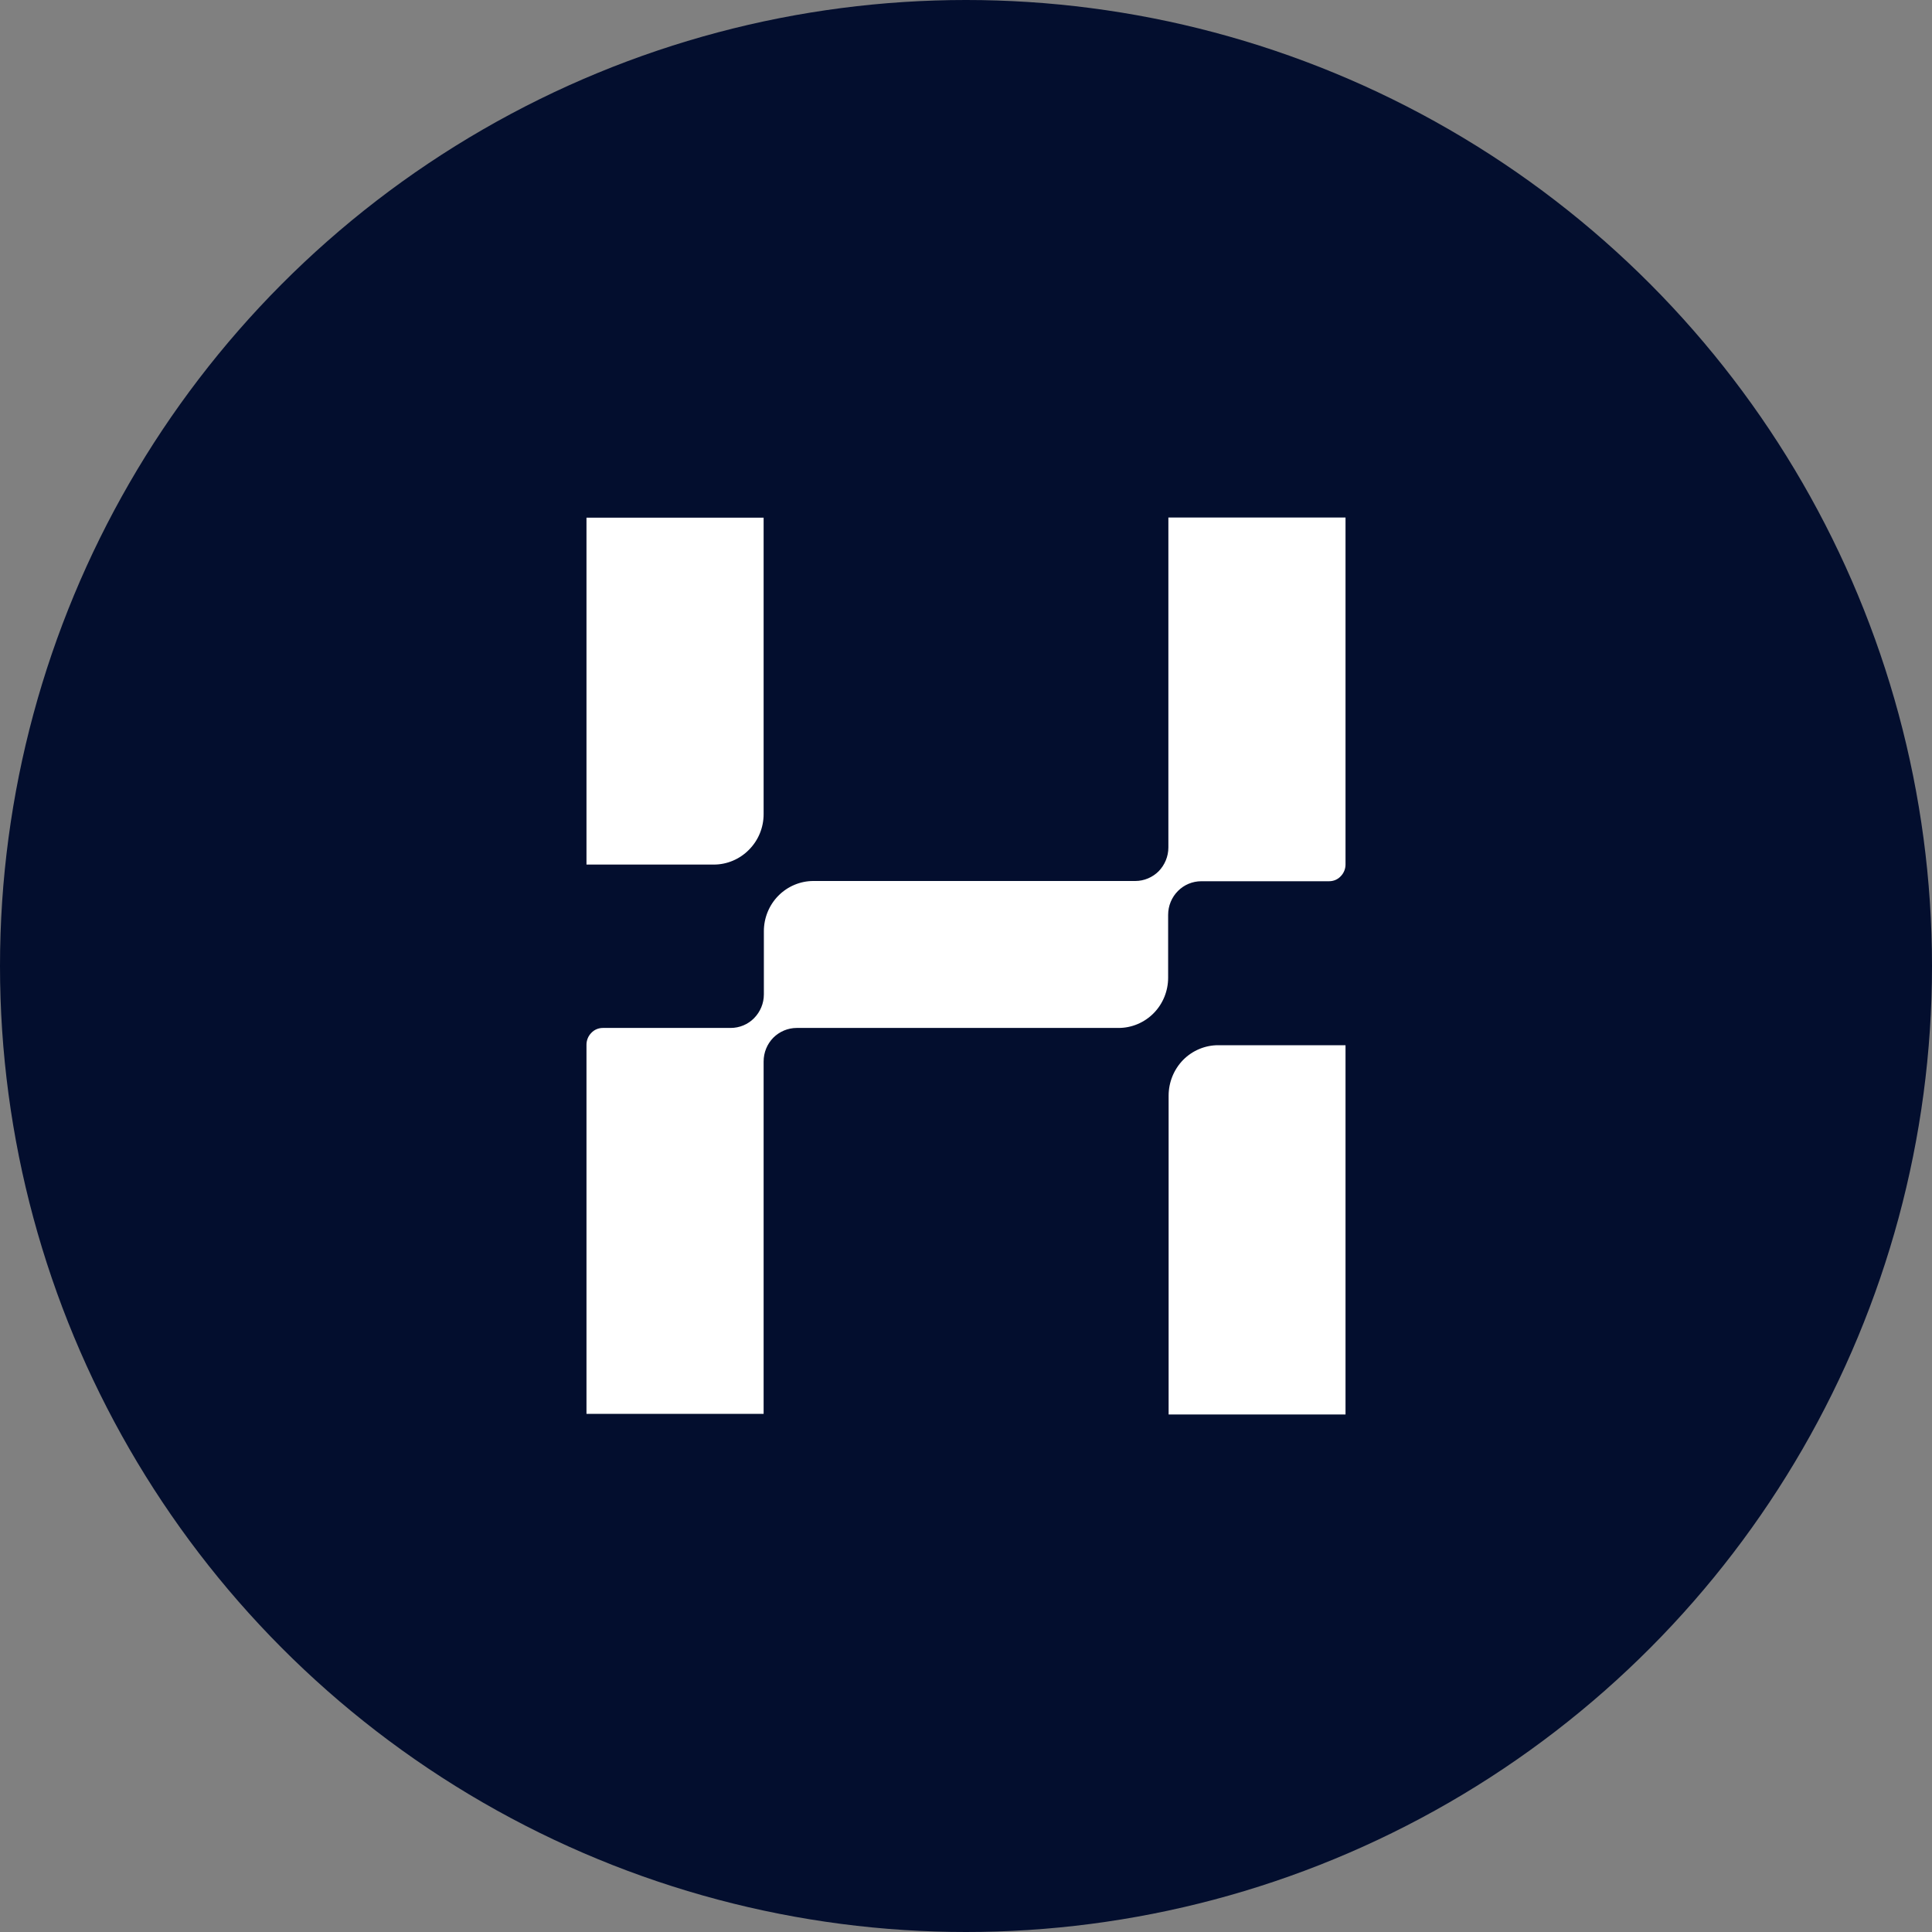
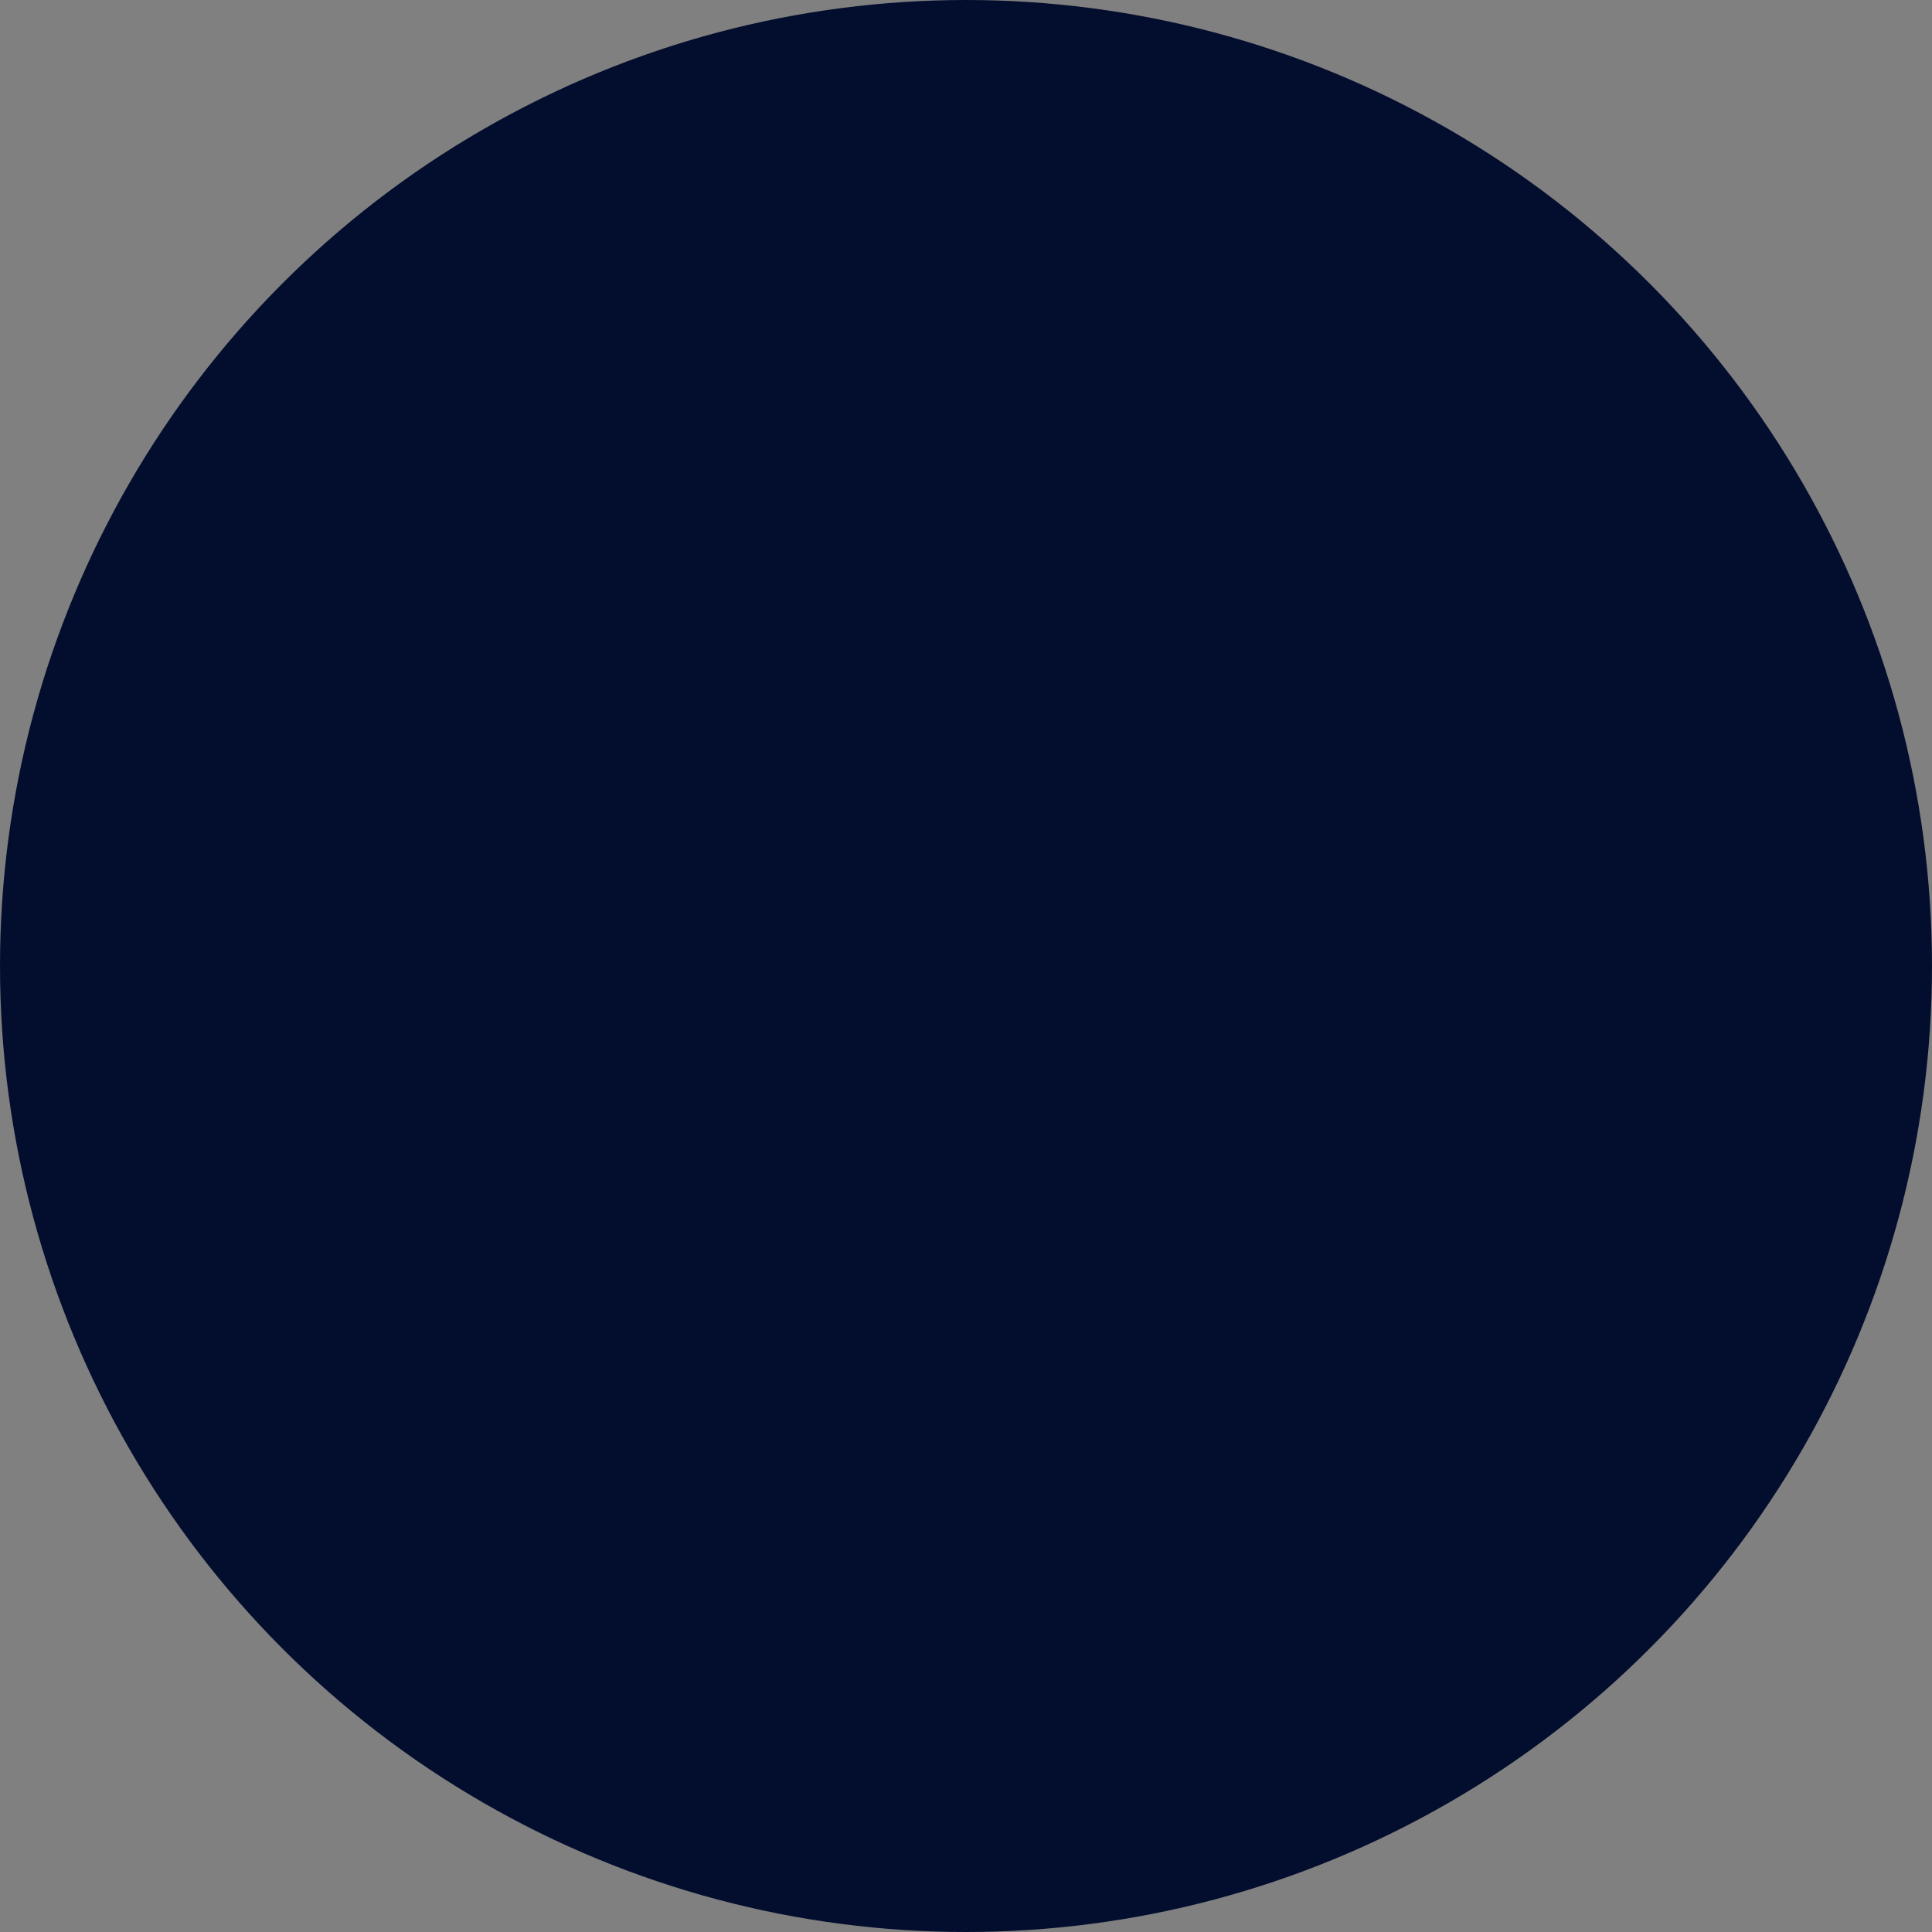
<svg xmlns="http://www.w3.org/2000/svg" width="16" height="16" viewBox="0 0 16 16" fill="none">
  <rect x="0" y="0" width="16" height="16" fill="#808080" stroke="none" />
  <circle cx="8" cy="8" r="8" fill="#030E2E" />
-   <path fill-rule="evenodd" clip-rule="evenodd" d="M9.676 7.018V4.286H11.143V7.16C11.143 7.195 11.129 7.231 11.103 7.257C11.078 7.284 11.043 7.298 11.007 7.298H9.949C9.875 7.298 9.805 7.328 9.755 7.379C9.704 7.43 9.674 7.501 9.674 7.576V8.097C9.674 8.207 9.631 8.313 9.554 8.391C9.477 8.469 9.372 8.513 9.264 8.513H6.598C6.525 8.513 6.455 8.543 6.404 8.594C6.353 8.646 6.324 8.716 6.324 8.791V11.709H4.857V8.651C4.857 8.616 4.871 8.58 4.897 8.554C4.922 8.527 4.957 8.513 4.993 8.513H6.051C6.125 8.513 6.195 8.483 6.245 8.432C6.296 8.38 6.326 8.31 6.326 8.235V7.712C6.326 7.602 6.369 7.496 6.446 7.418C6.523 7.34 6.628 7.296 6.736 7.296H9.402C9.475 7.296 9.545 7.266 9.596 7.215C9.646 7.163 9.676 7.093 9.676 7.018ZM6.324 6.742V4.287H4.857V7.16H5.912C6.02 7.16 6.125 7.116 6.202 7.038C6.28 6.96 6.324 6.854 6.324 6.742ZM9.678 9.074V11.714H11.143V8.656H10.088C9.98 8.656 9.875 8.7 9.798 8.778C9.722 8.856 9.678 8.962 9.678 9.074Z" fill="white" />
</svg>